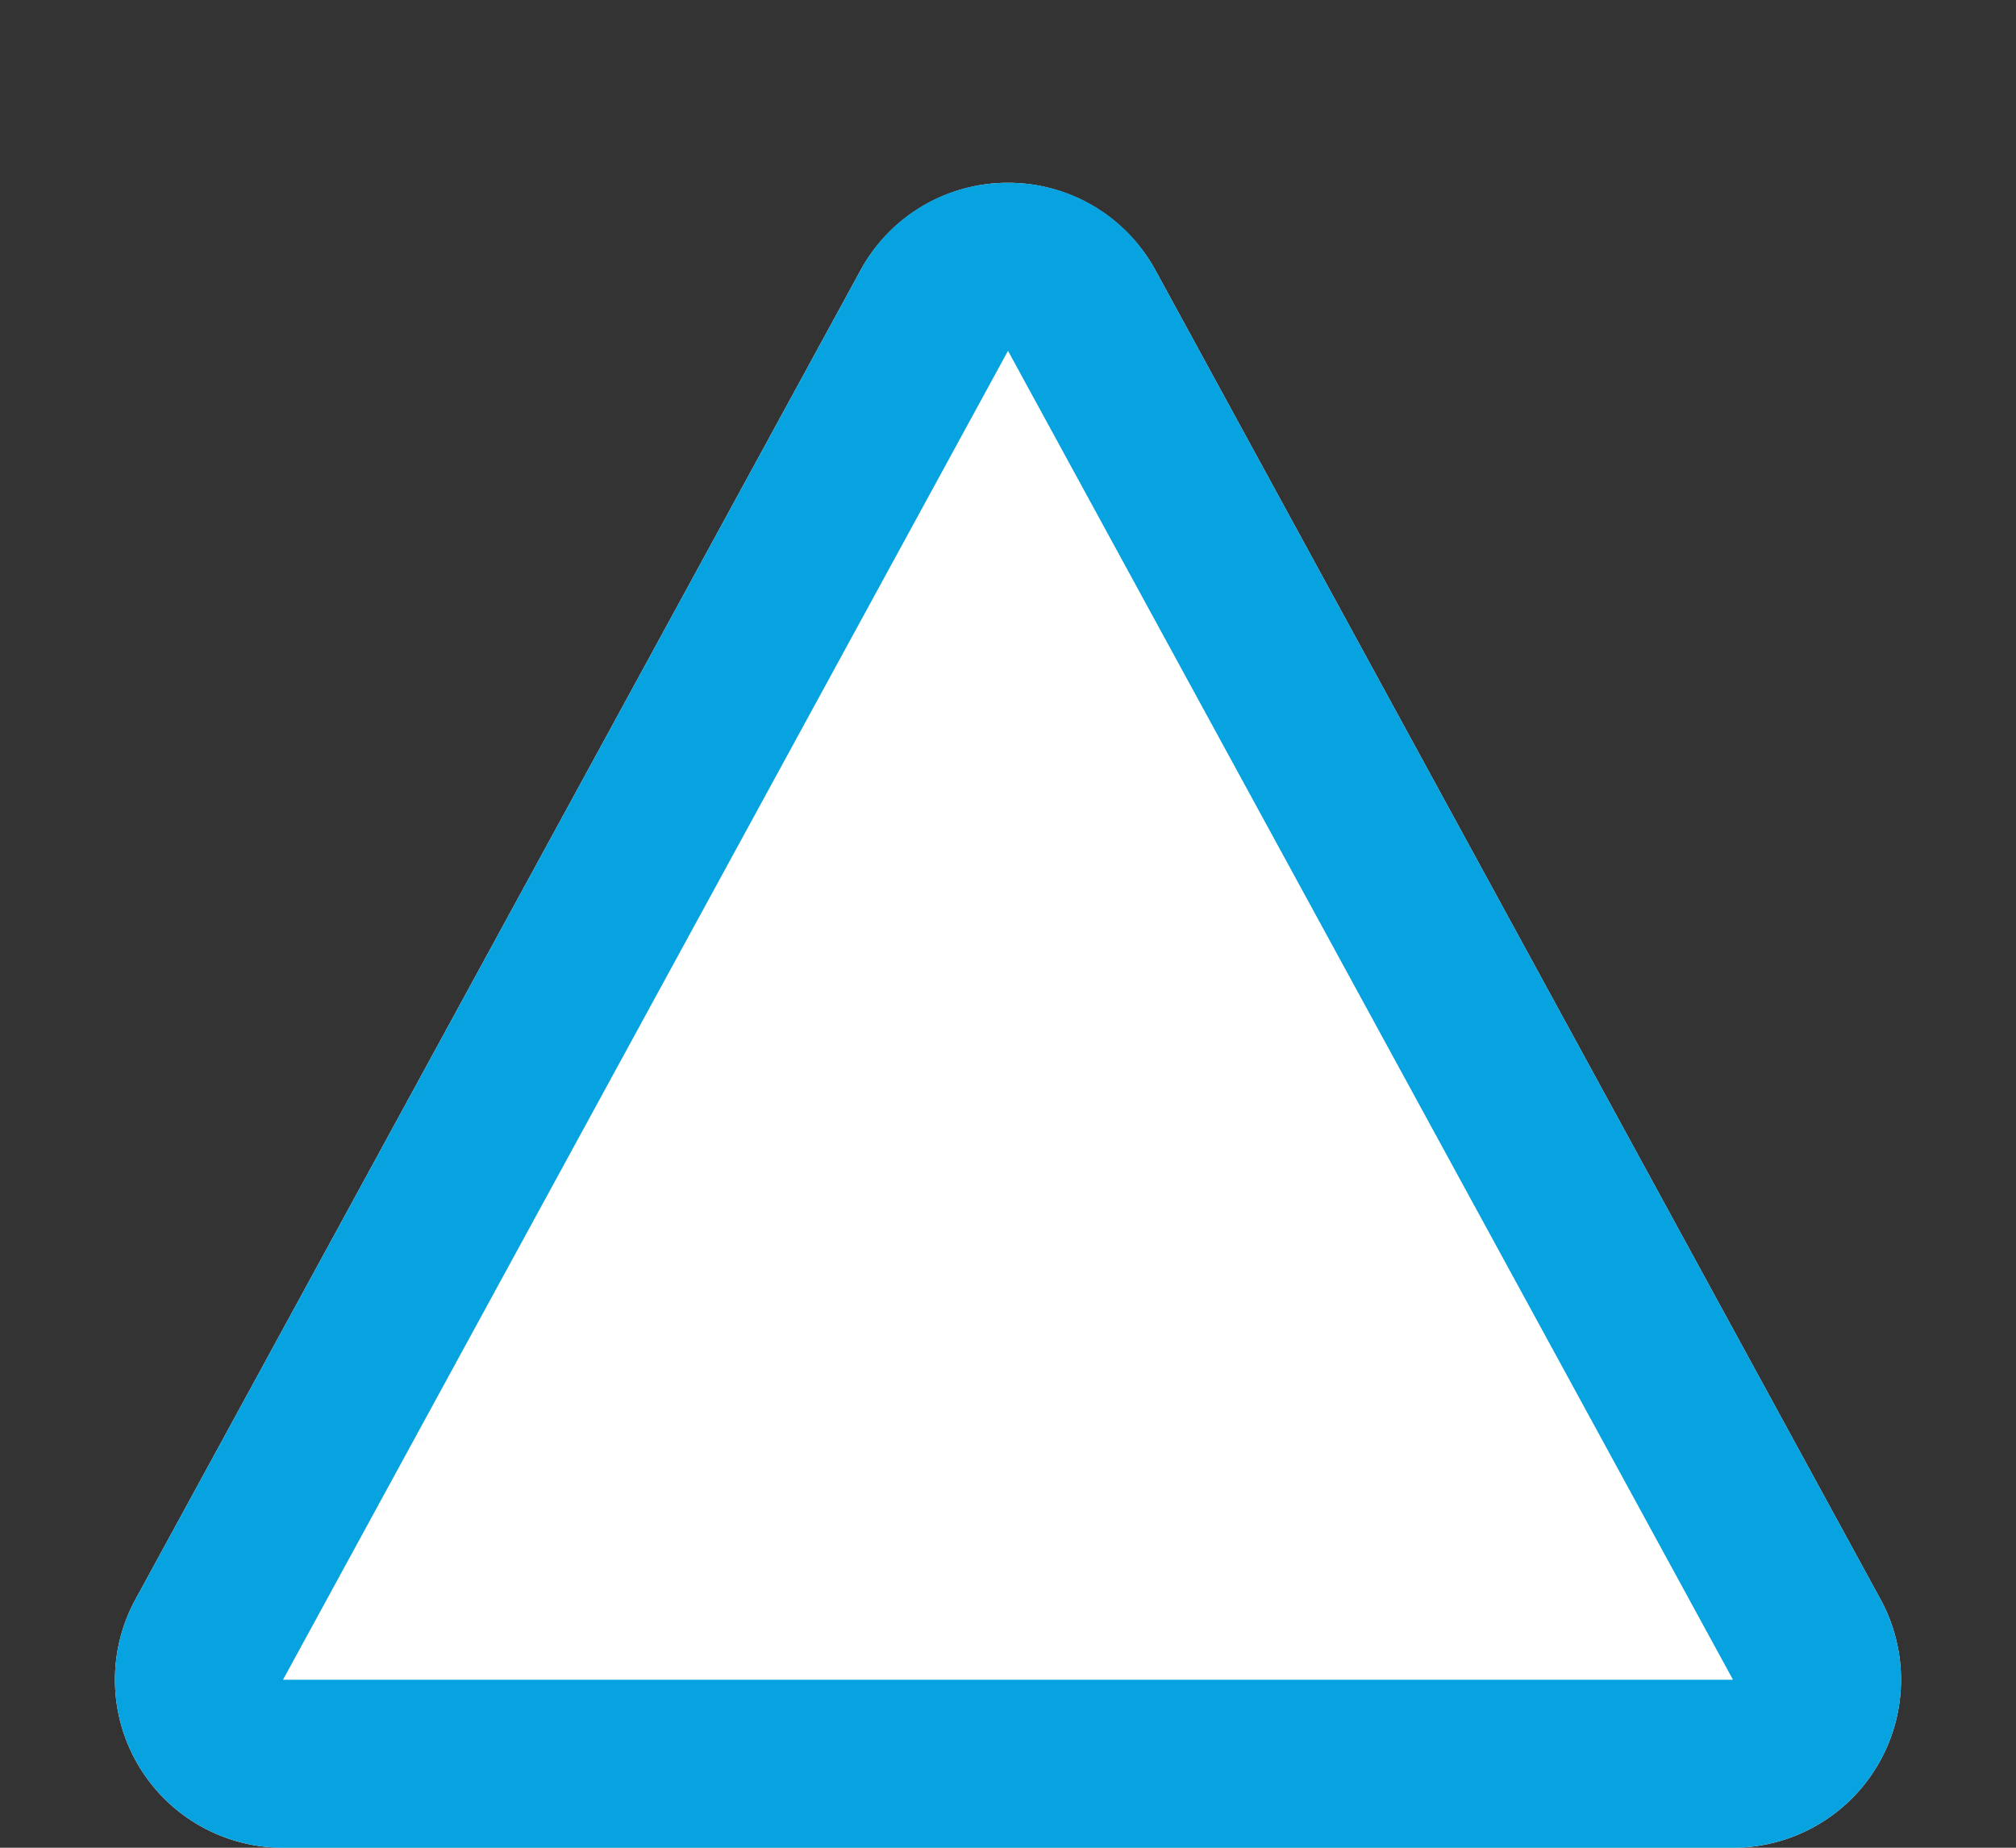
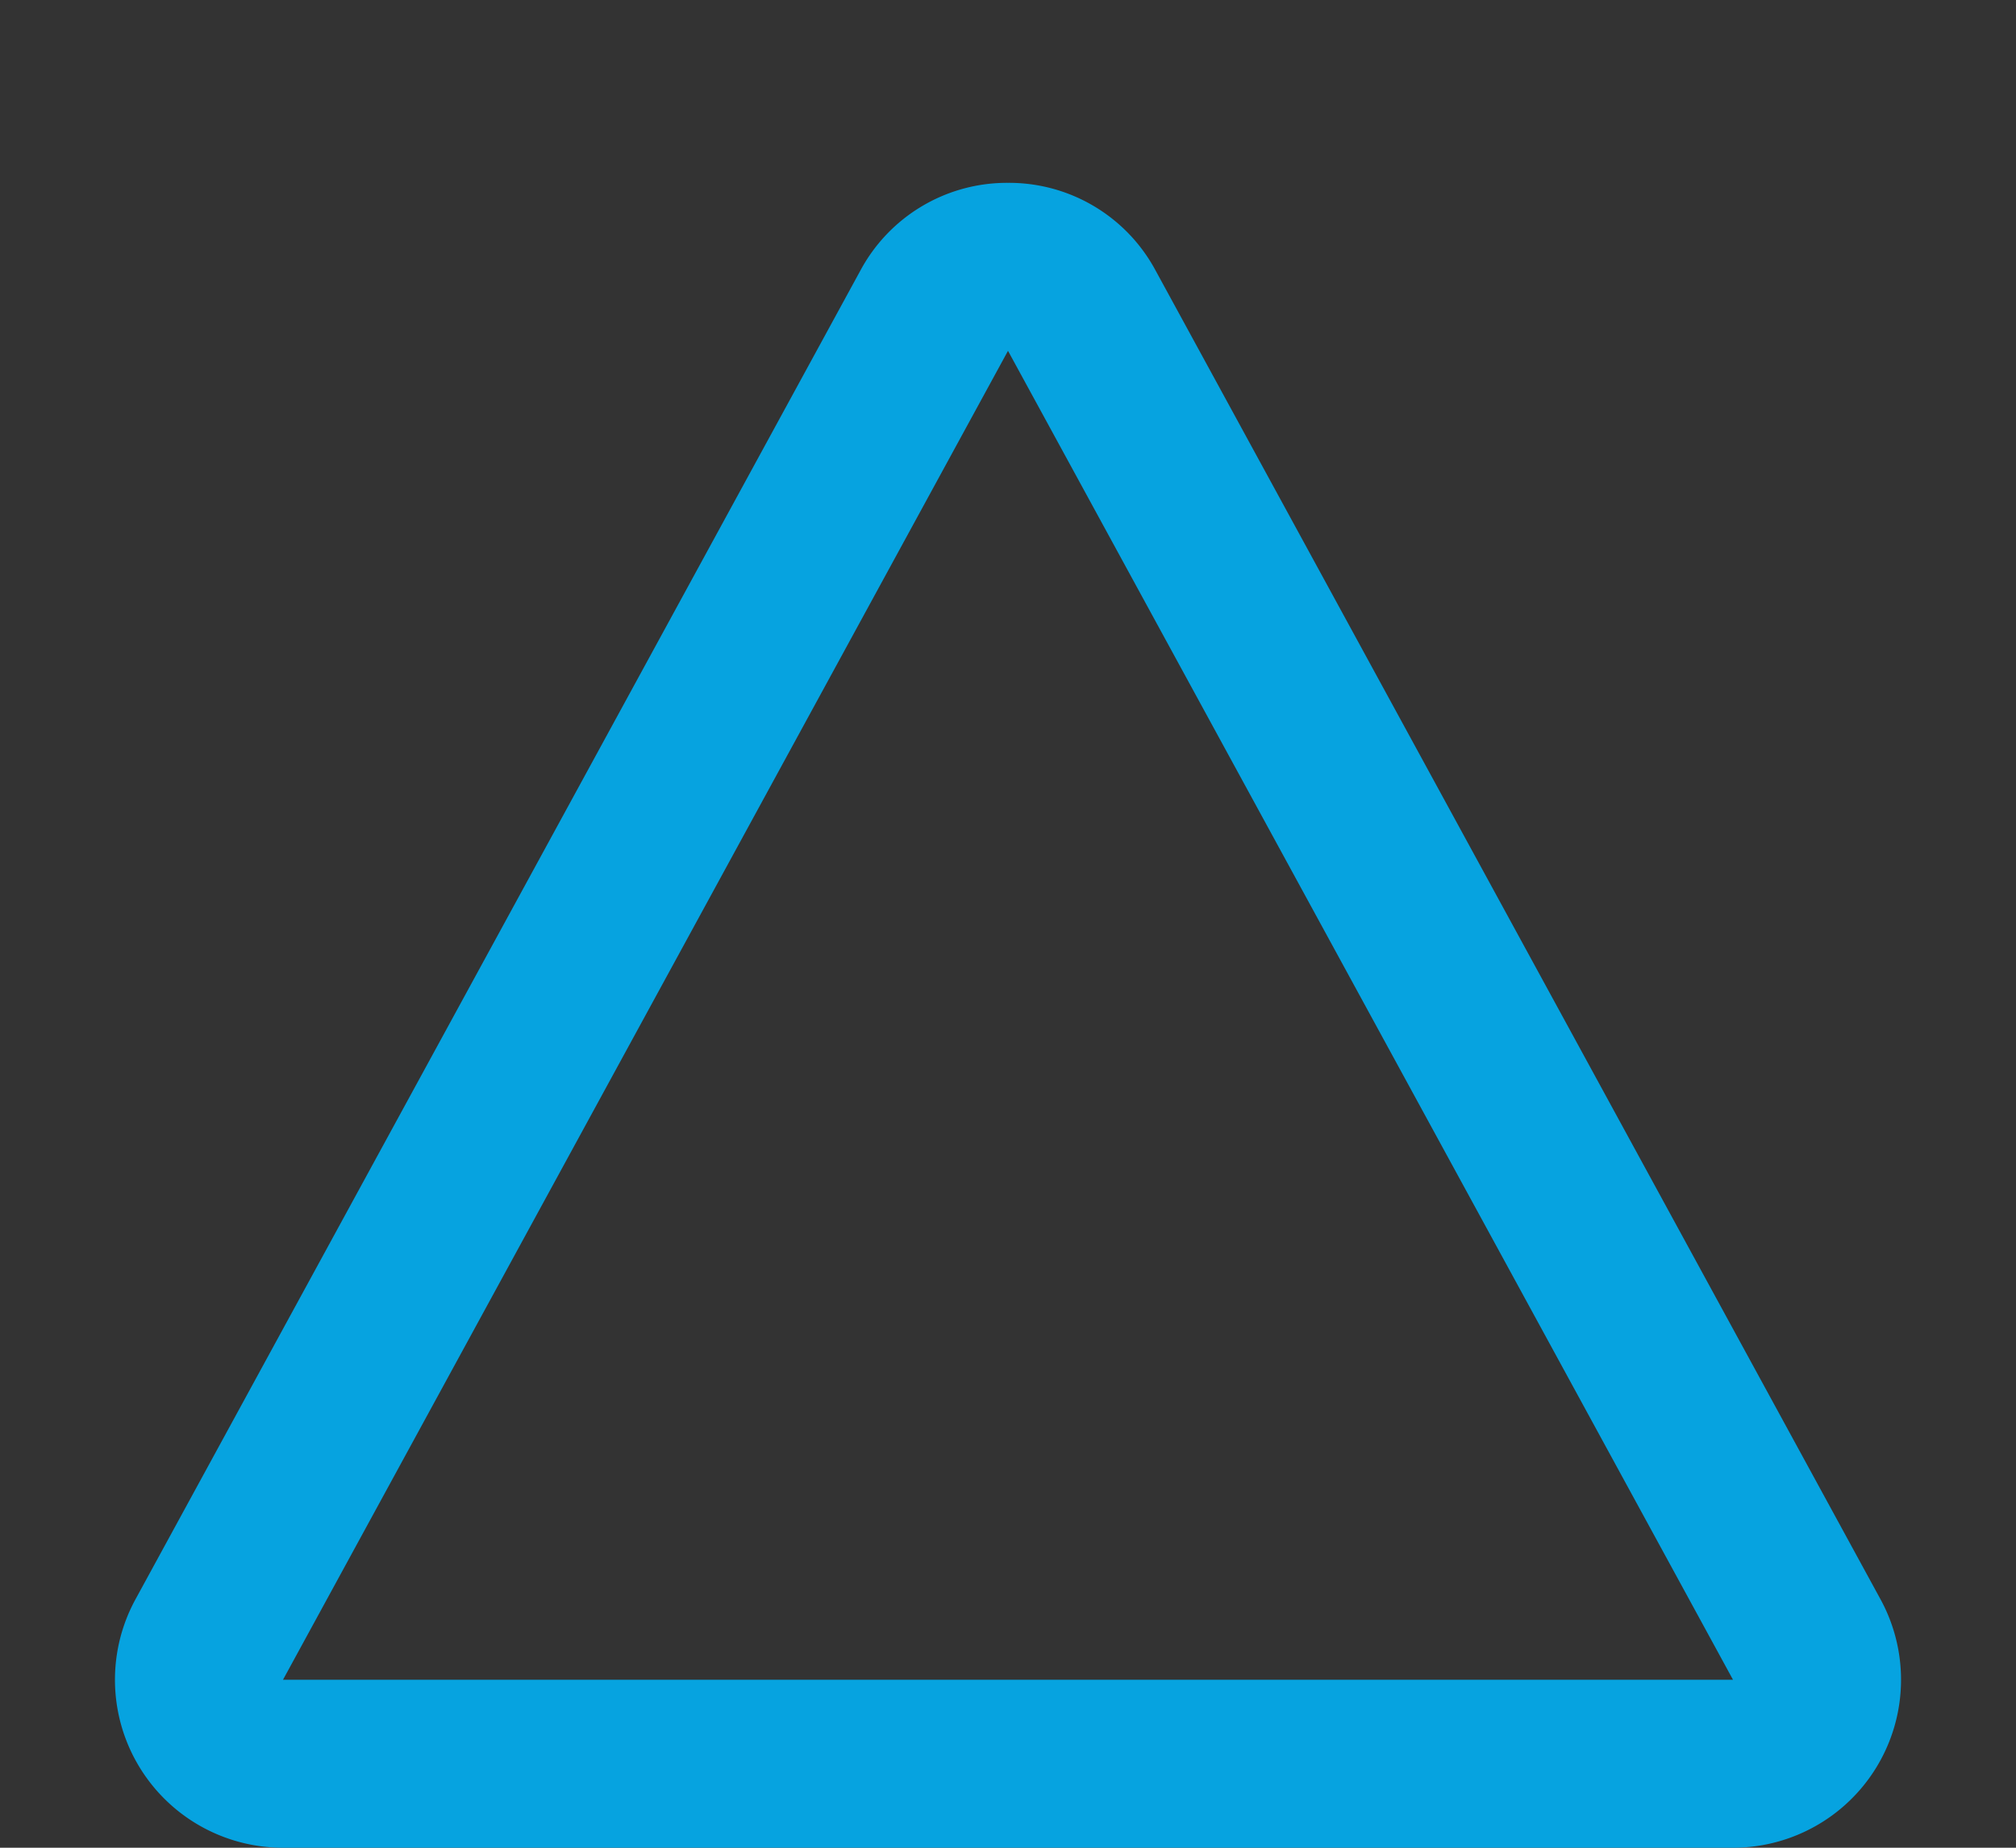
<svg xmlns="http://www.w3.org/2000/svg" width="24" height="22" viewBox="0 0 24 22">
  <rect x="0" y="0" width="24" height="22" fill="#333333" stroke="none" />
  <g transform="translate(-923 -5003)">
-     <path id="多角形_4" data-name="多角形 4" d="M10.244,3.219a2,2,0,0,1,3.512,0l8.631,15.823A2,2,0,0,1,20.631,22H3.369a2,2,0,0,1-1.756-2.958Z" transform="translate(923 5003)" fill="#fff" />
    <path id="多角形_4_-_アウトライン" data-name="多角形 4 - アウトライン" d="M12,4.177,3.369,20H20.631L12,4.177m0-2a1.98,1.98,0,0,1,1.756,1.042l8.631,15.823A2,2,0,0,1,20.631,22H3.369a2,2,0,0,1-1.756-2.958L10.244,3.219A1.98,1.98,0,0,1,12,2.177Z" transform="translate(923 5003)" fill="#06a3e0" />
  </g>
</svg>